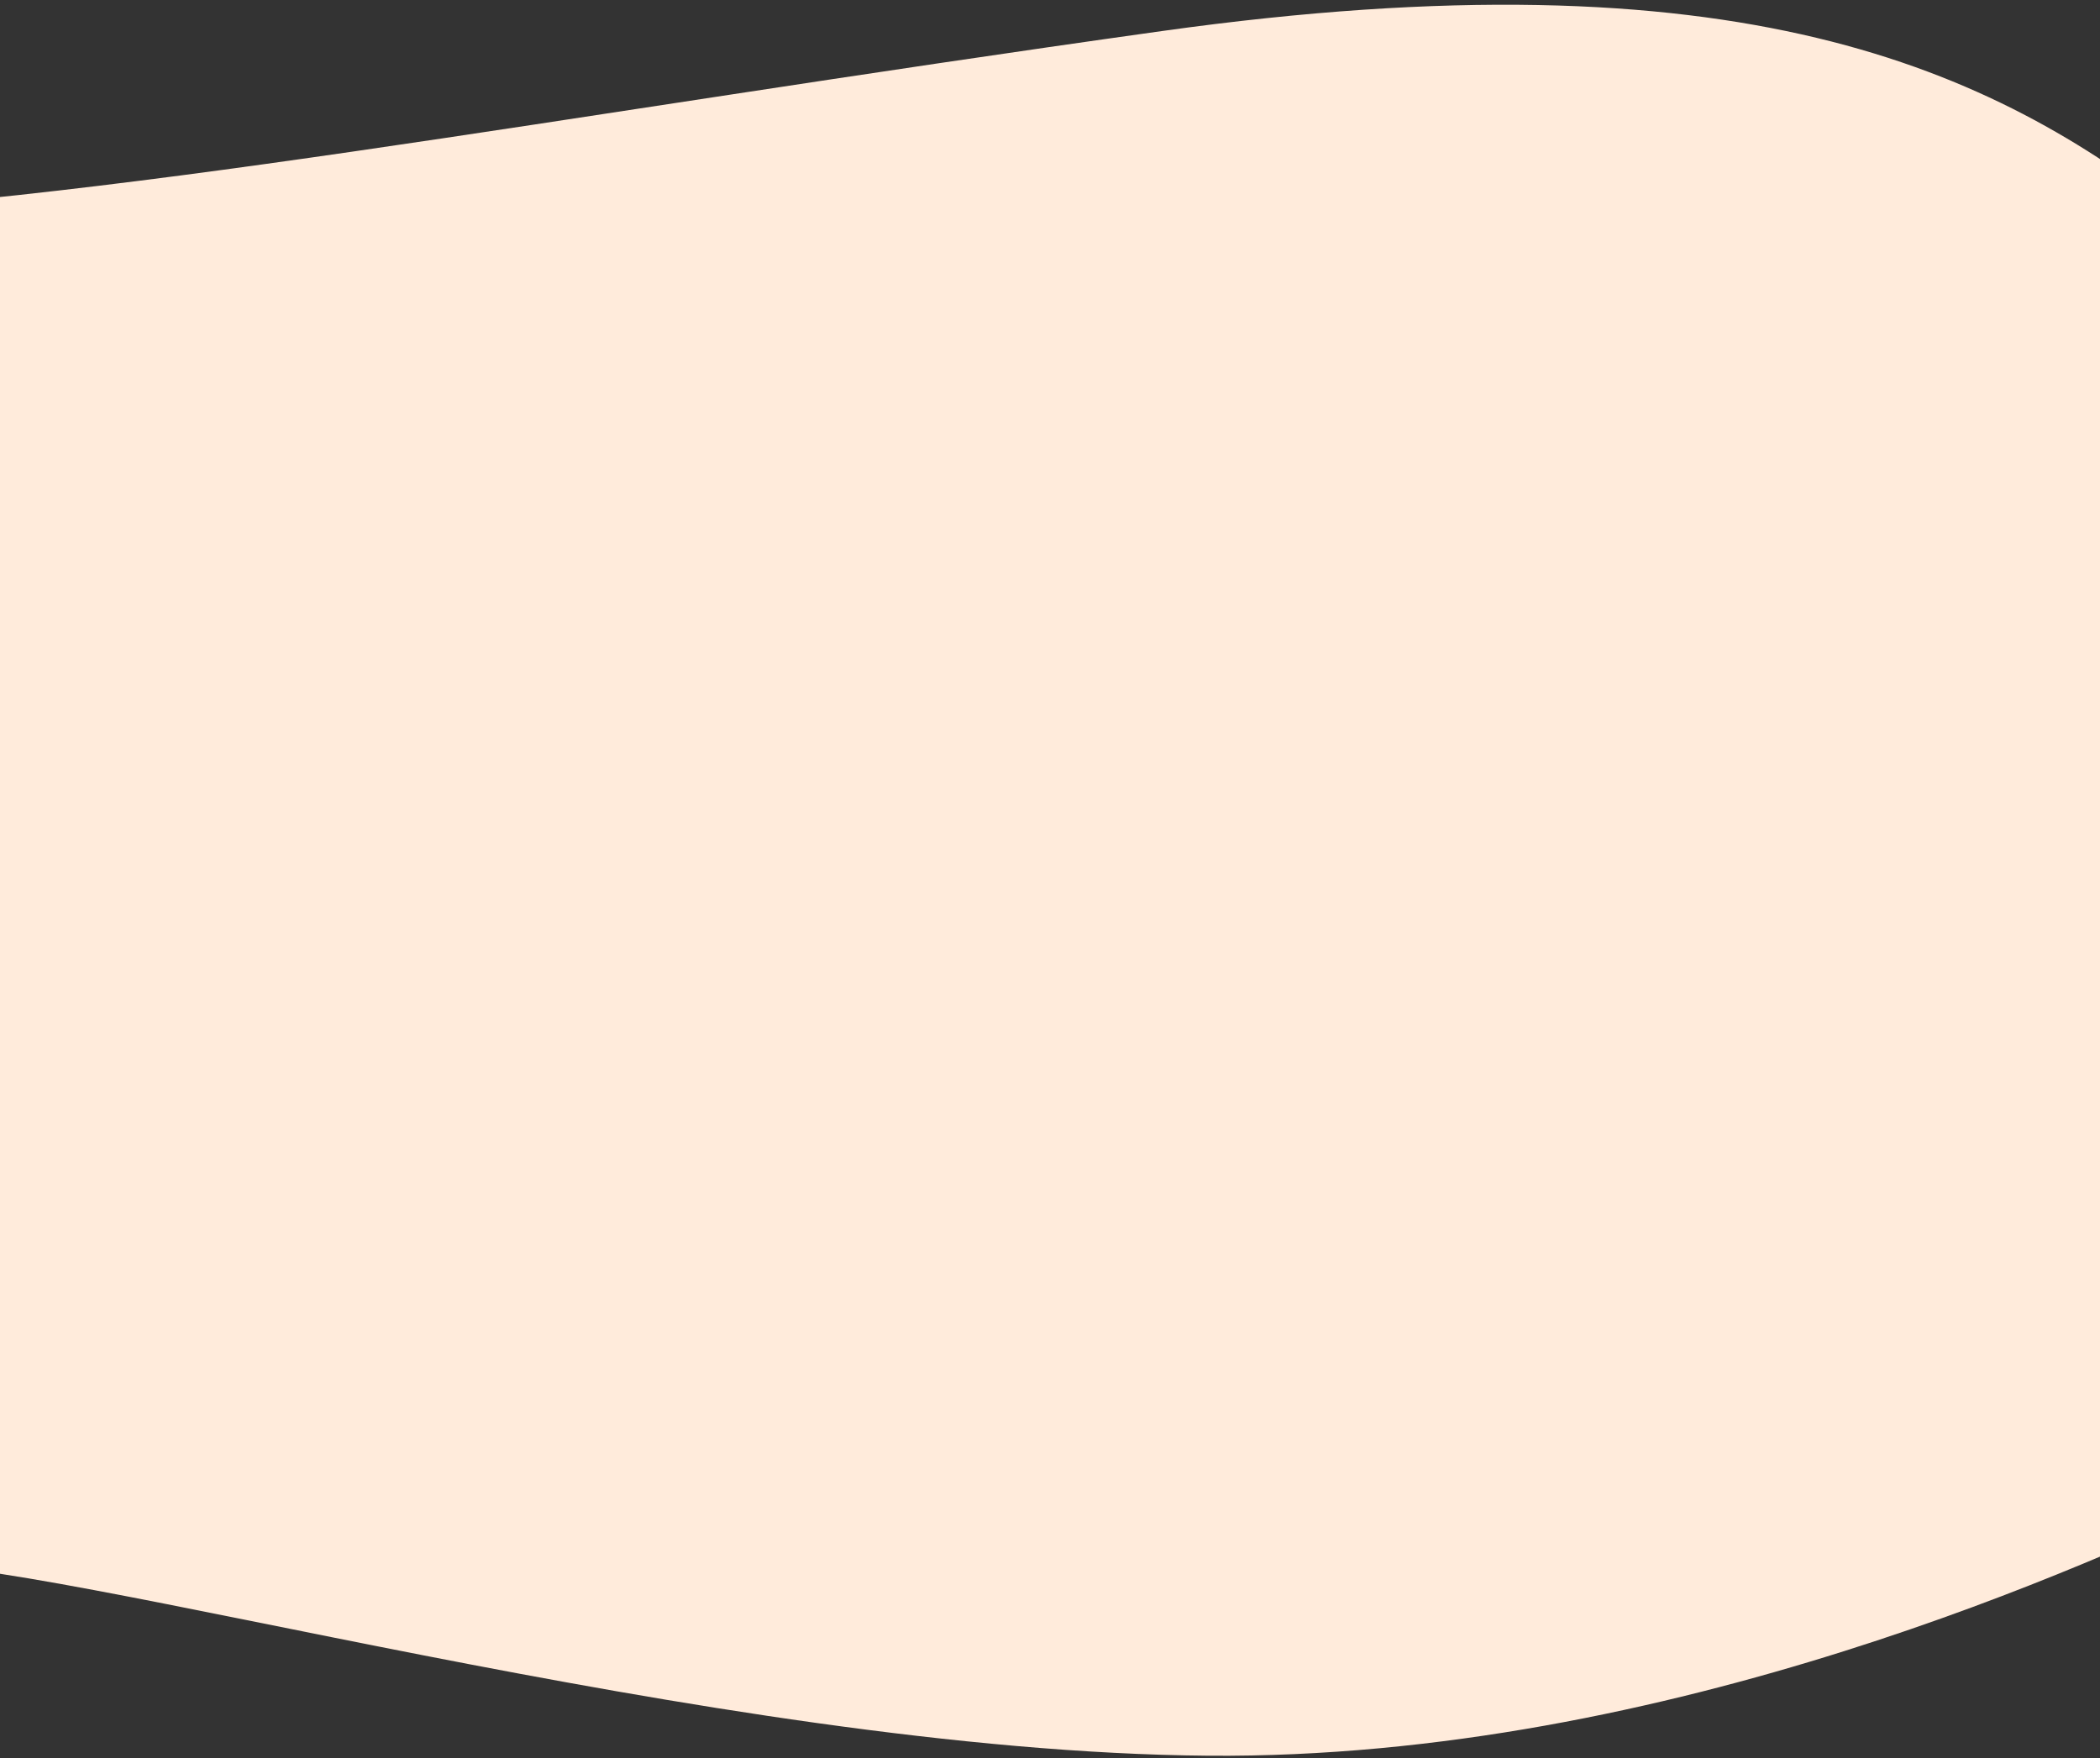
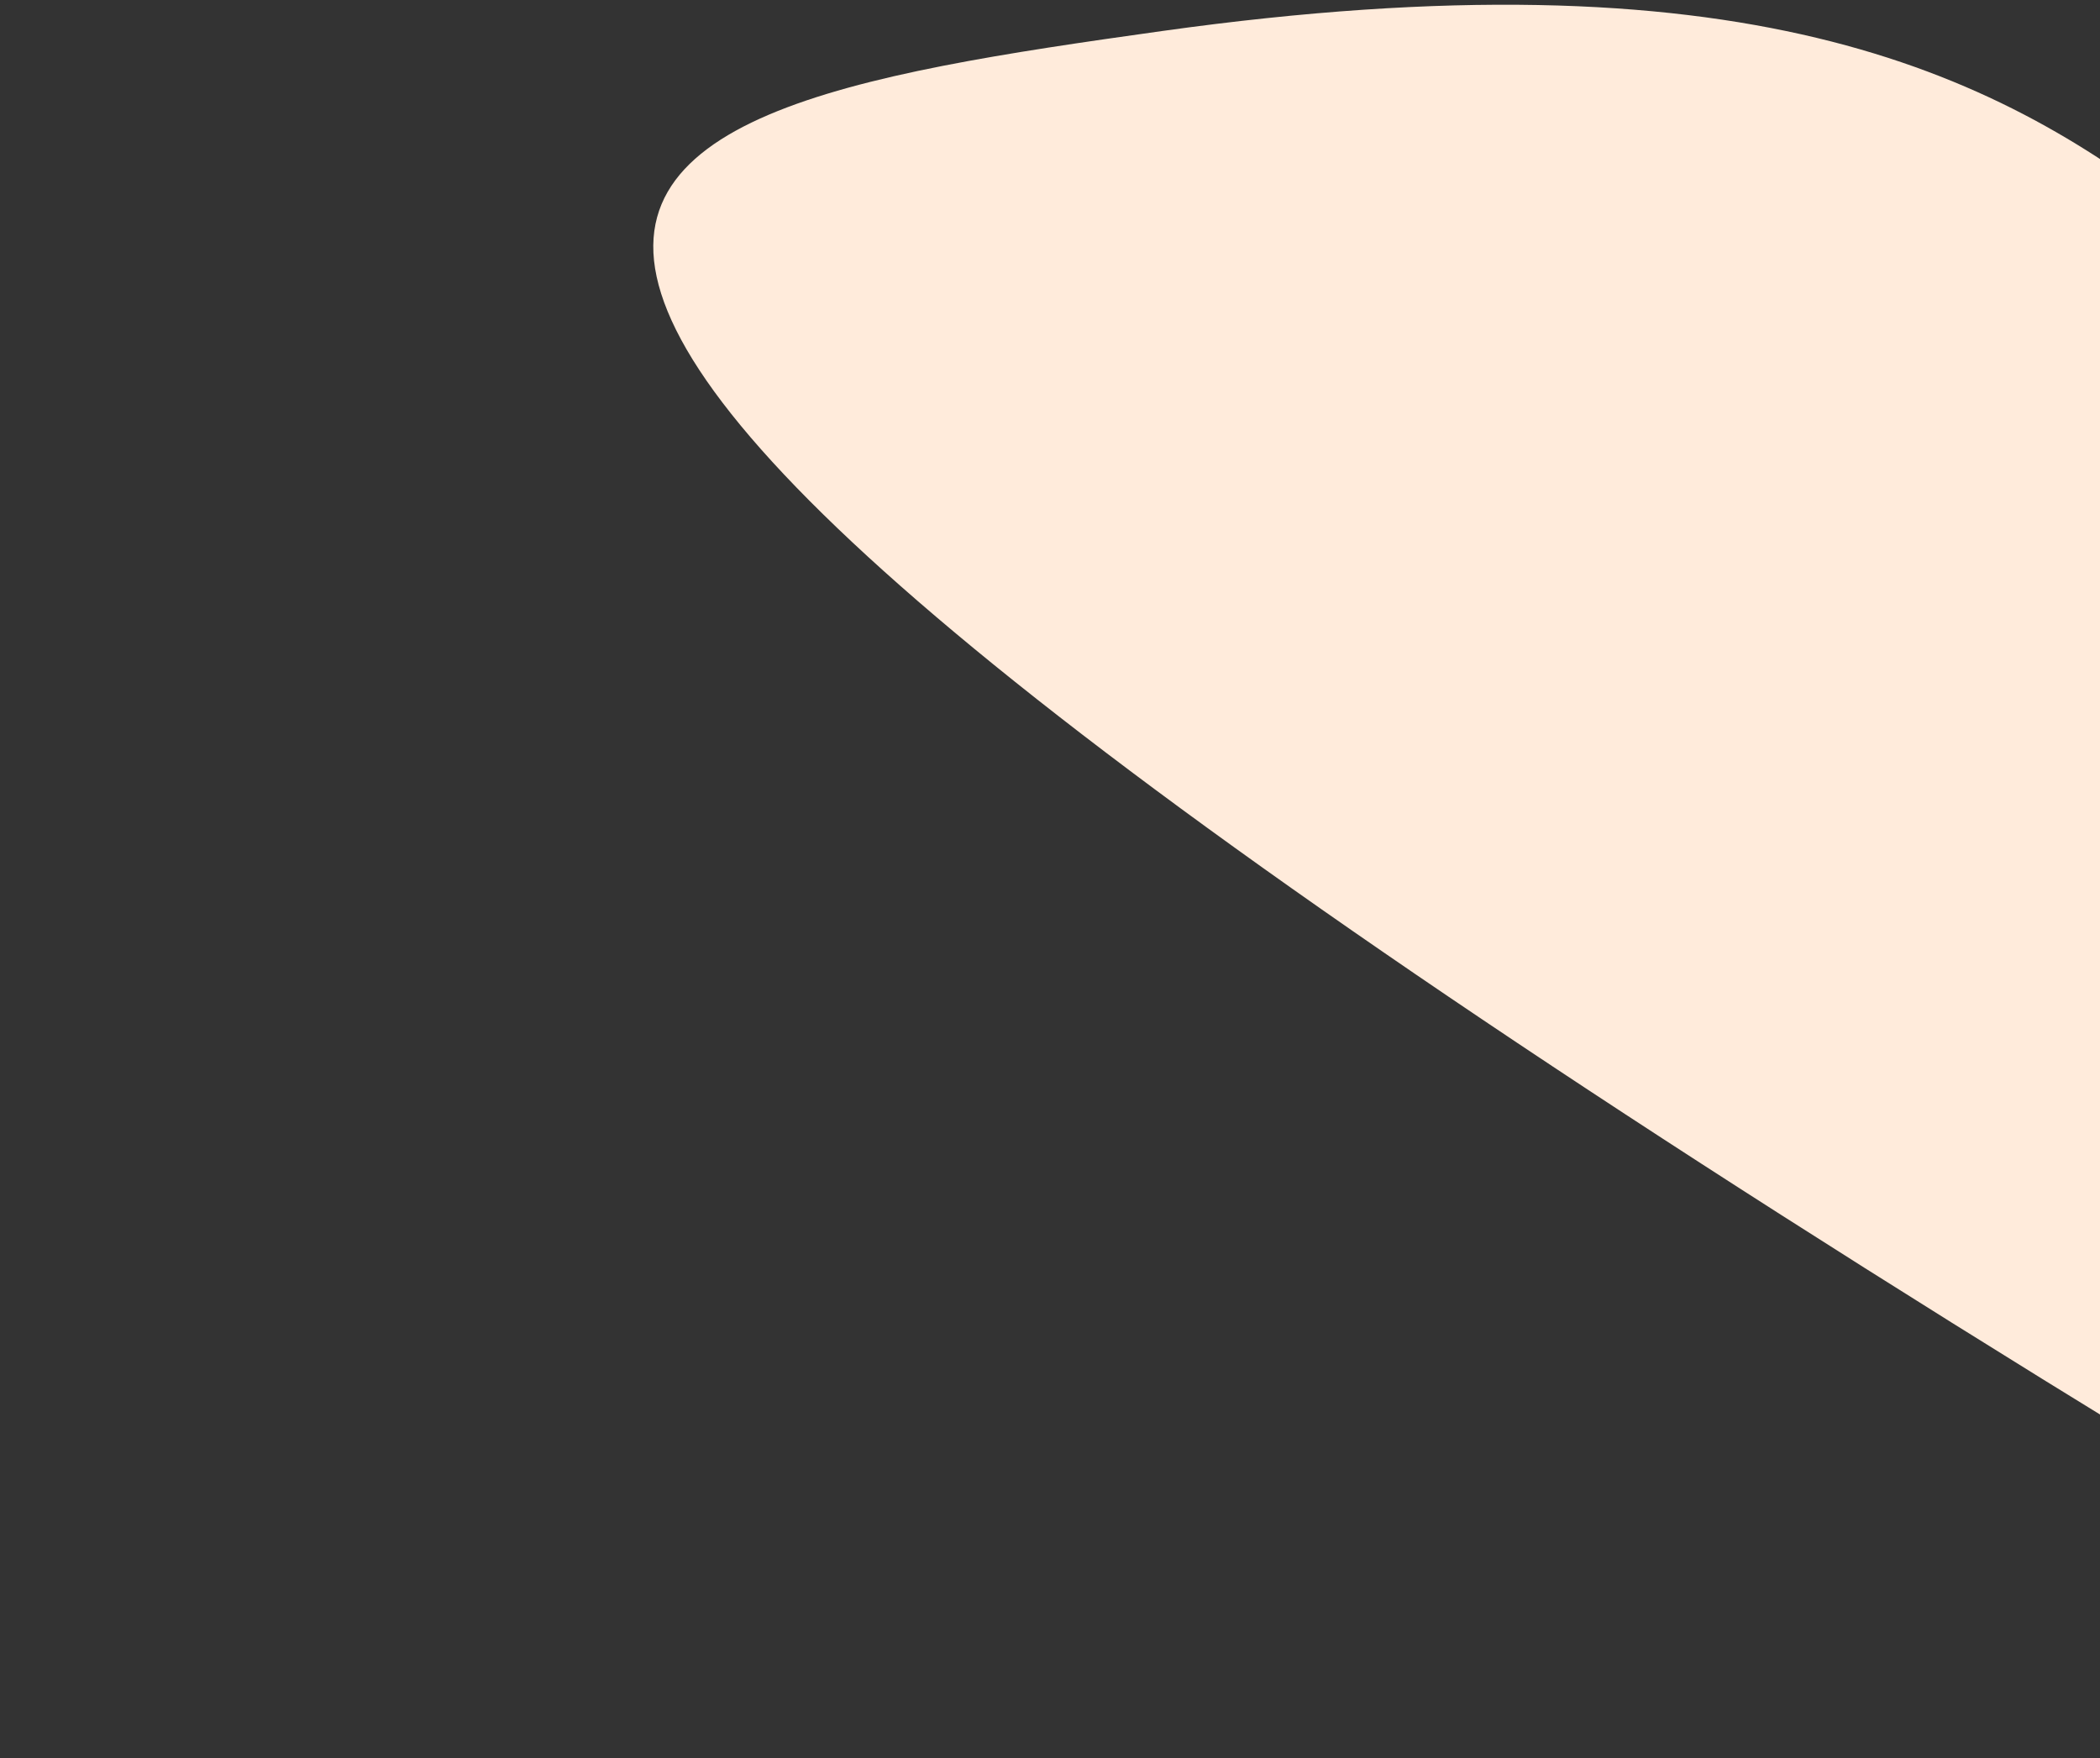
<svg xmlns="http://www.w3.org/2000/svg" id="_レイヤー_1" width="1500" height="1256" version="1.1" viewBox="0 0 1500 1256">
  <rect x="0" y="0" width="1500" height="1256" fill="#333333" stroke="none" />
  <defs>
    <style>
      .st0 {
        fill: #ffebdb;
      }
    </style>
  </defs>
-   <path class="st0" d="M1596,1069.17c-97.3,45.02-402.56,187.67-733,185-352.18-2.85-828.32-142.56-941-137-243,12-408.94-949.88-126-961C76,145.17,387,84.17,830,22.17c411.99-57.66,592,26,729,134,142.33,112.2,238,820,37,913Z" />
+   <path class="st0" d="M1596,1069.17C76,145.17,387,84.17,830,22.17c411.99-57.66,592,26,729,134,142.33,112.2,238,820,37,913Z" />
</svg>